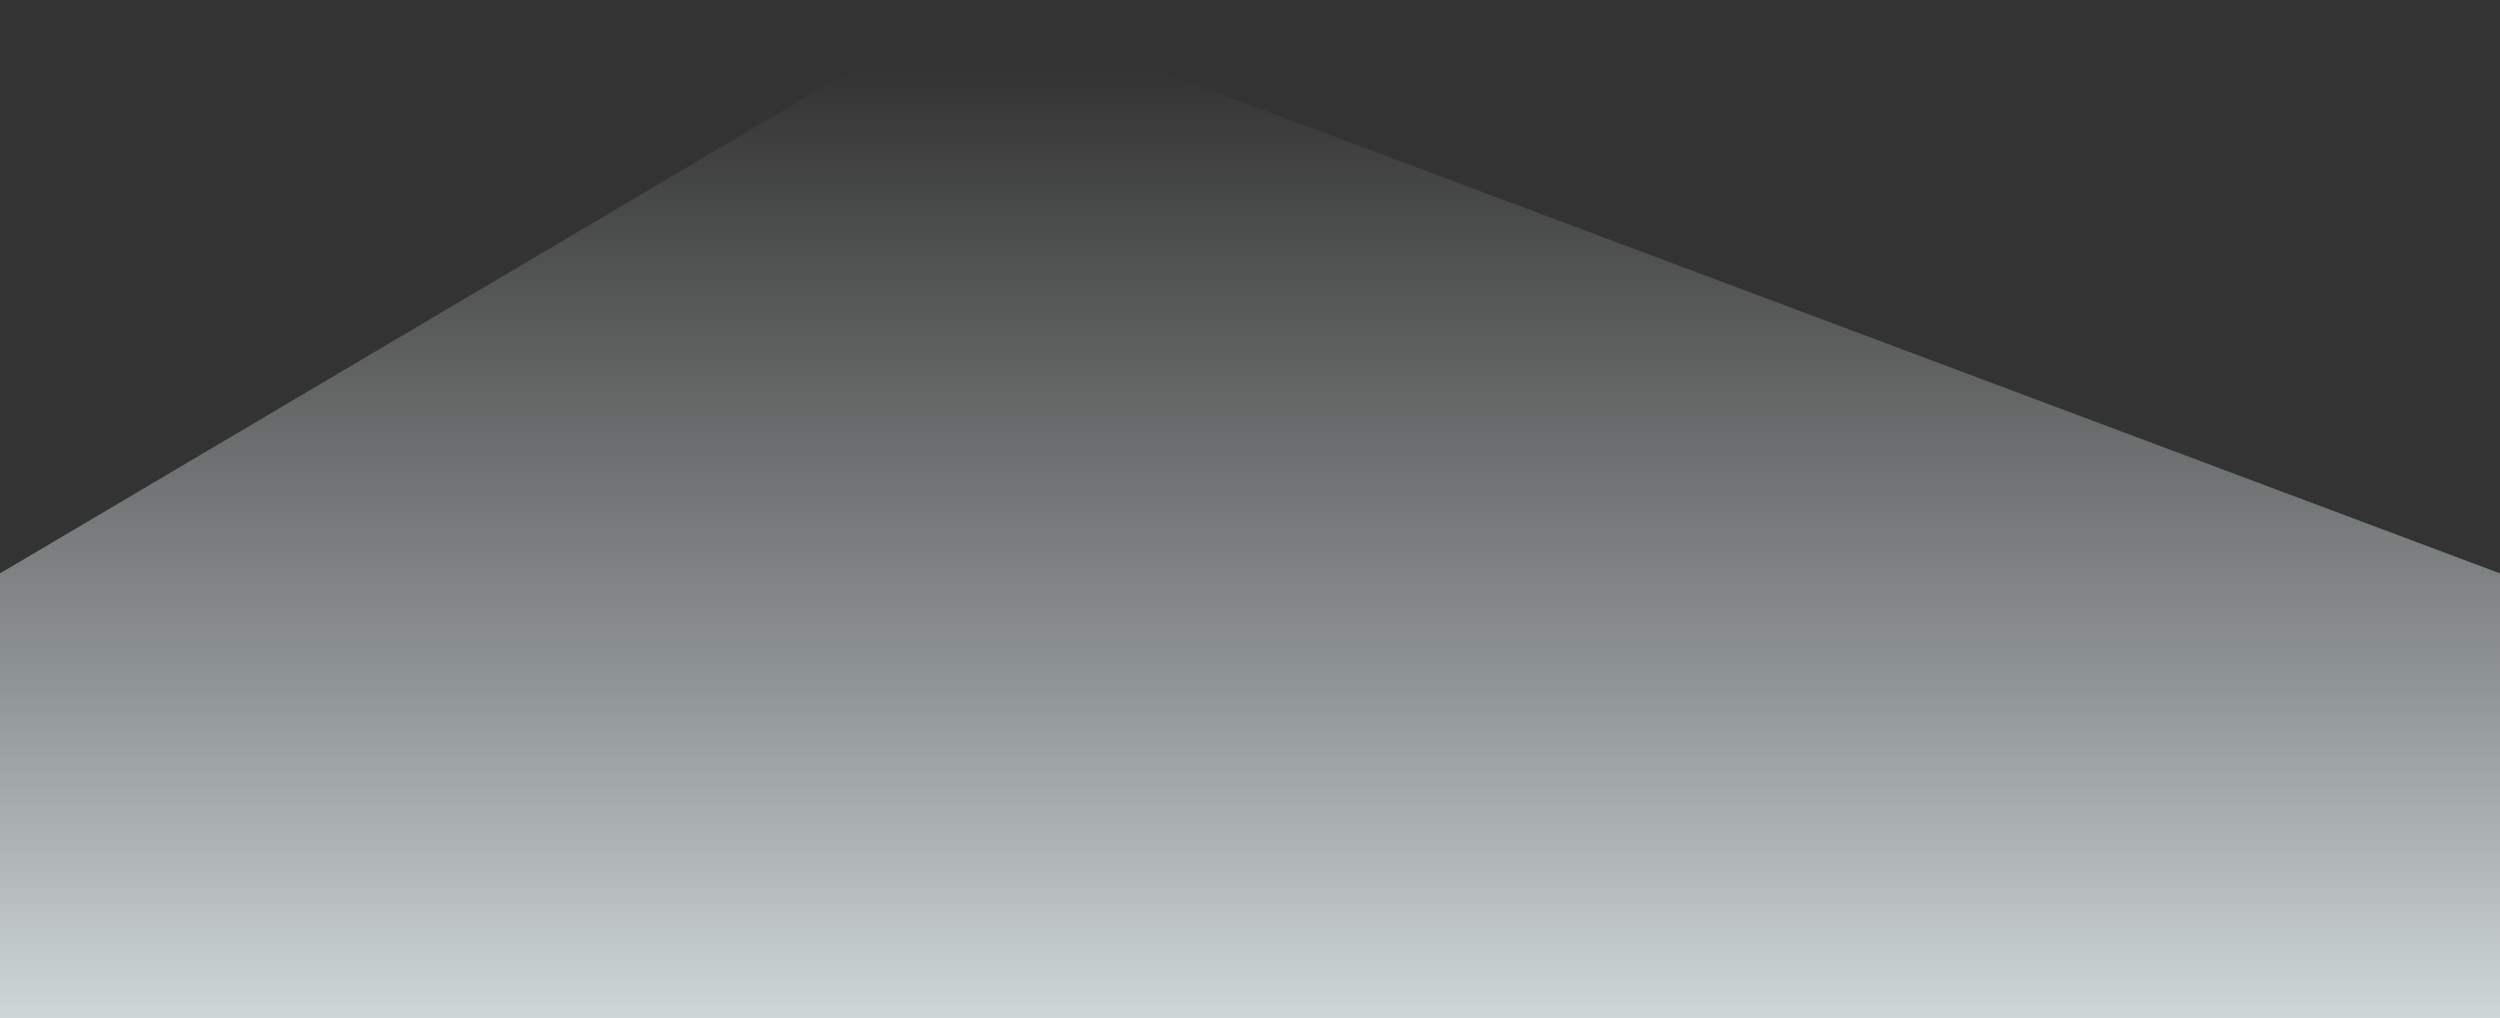
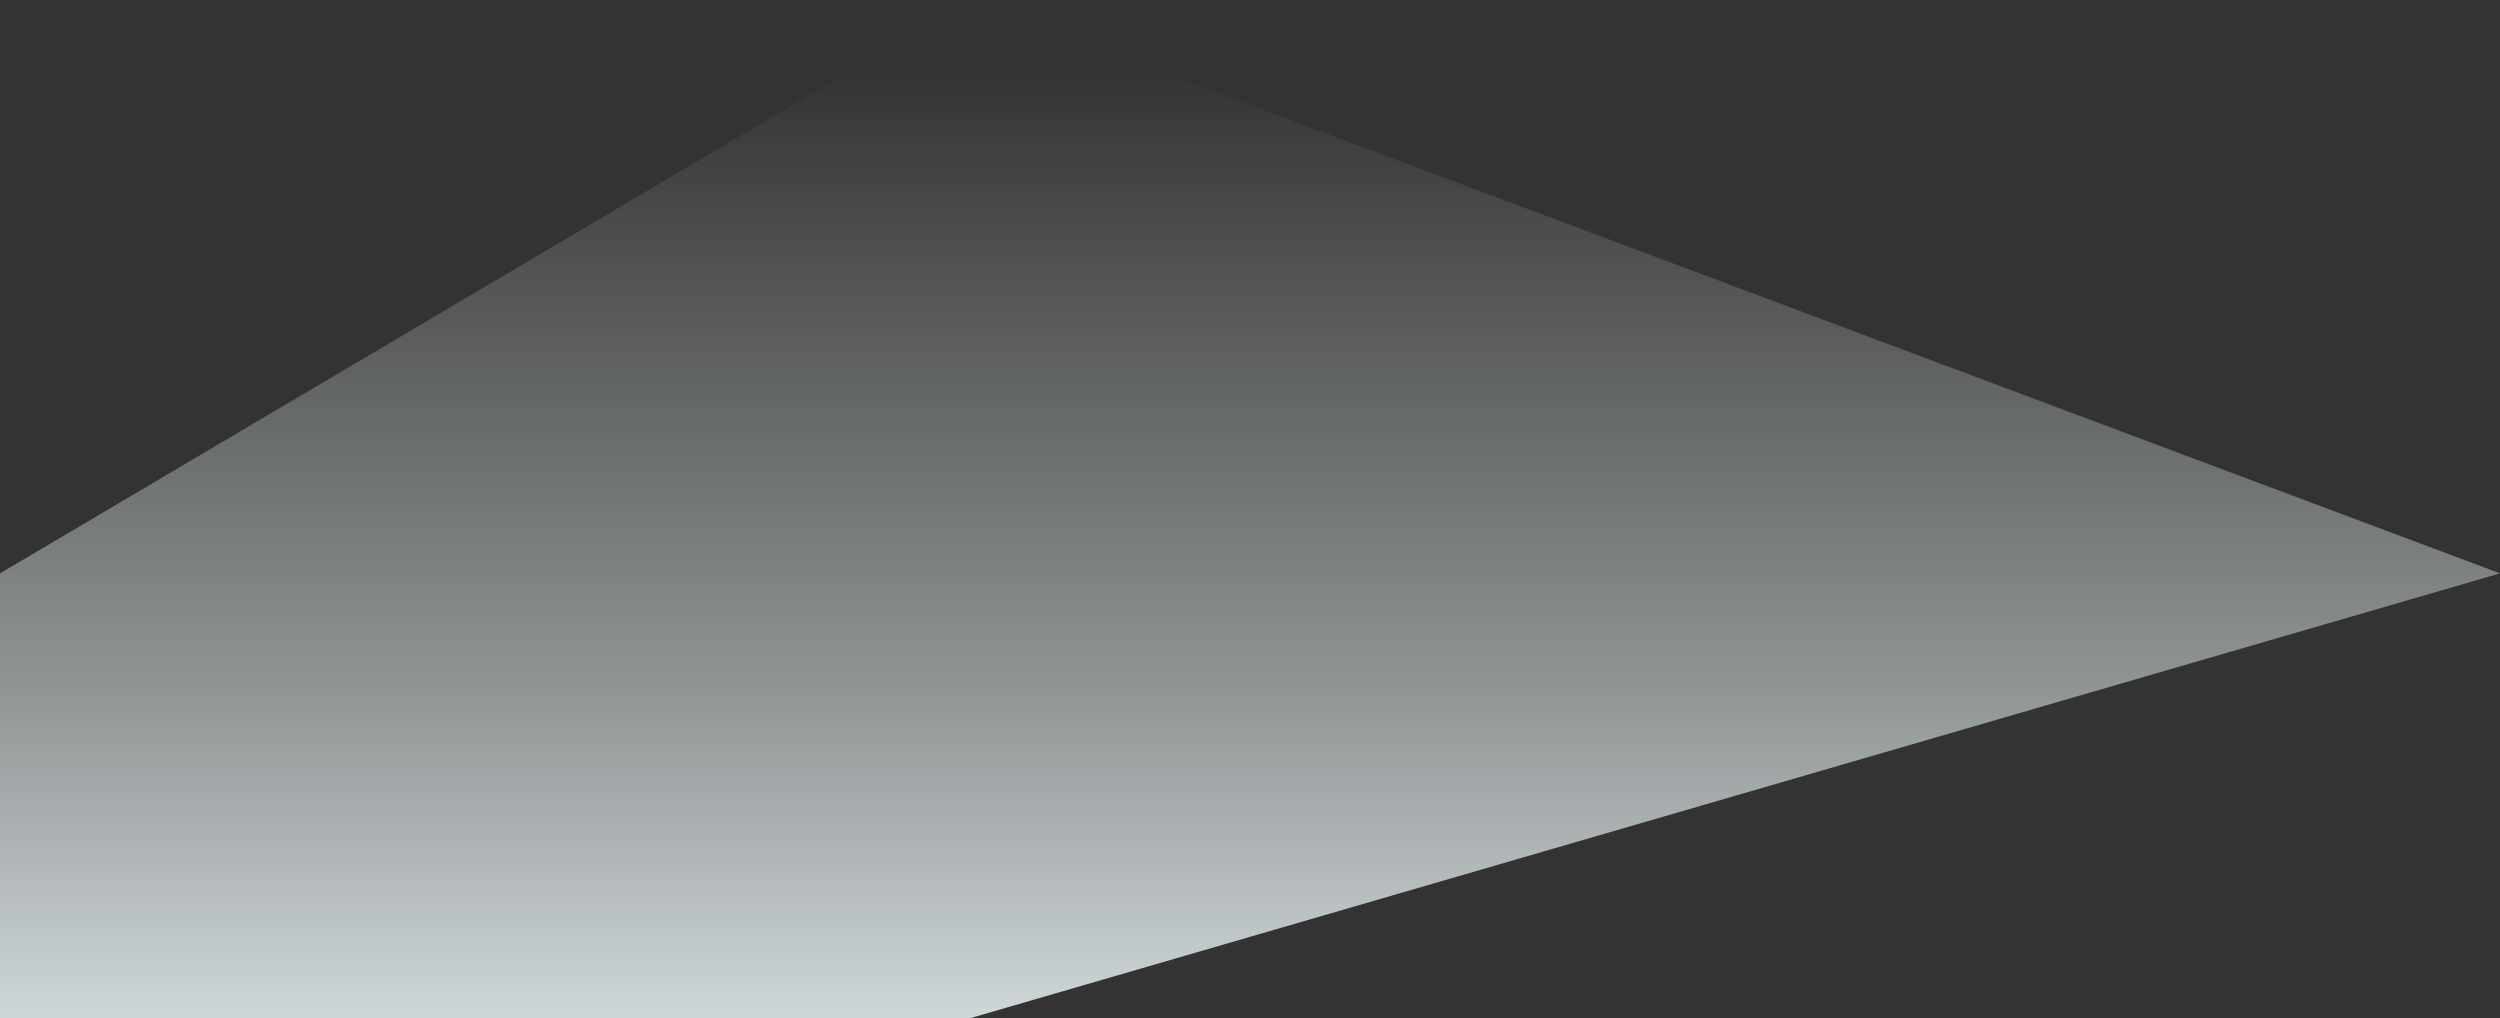
<svg xmlns="http://www.w3.org/2000/svg" width="1920" height="782" viewBox="0 0 1920 782" fill="none">
  <rect x="0" y="0" width="1920" height="782" fill="#333333" stroke="none" />
-   <path d="M1.96505e-10 440.353L745 0L1920 440.353V782L745 782L0 782L1.96505e-10 440.353Z" fill="url(#paint0_linear_1_330)" />
+   <path d="M1.96505e-10 440.353L745 0L1920 440.353L745 782L0 782L1.96505e-10 440.353Z" fill="url(#paint0_linear_1_330)" />
  <defs>
    <linearGradient id="paint0_linear_1_330" x1="960" y1="51.529" x2="960" y2="900.085" gradientUnits="userSpaceOnUse">
      <stop stop-color="#ECF5F6" stop-opacity="0" />
      <stop offset="0.56" stop-color="#ECF5F6" stop-opacity="0.5" />
      <stop offset="1" stop-color="#ECF5F7" />
    </linearGradient>
  </defs>
</svg>